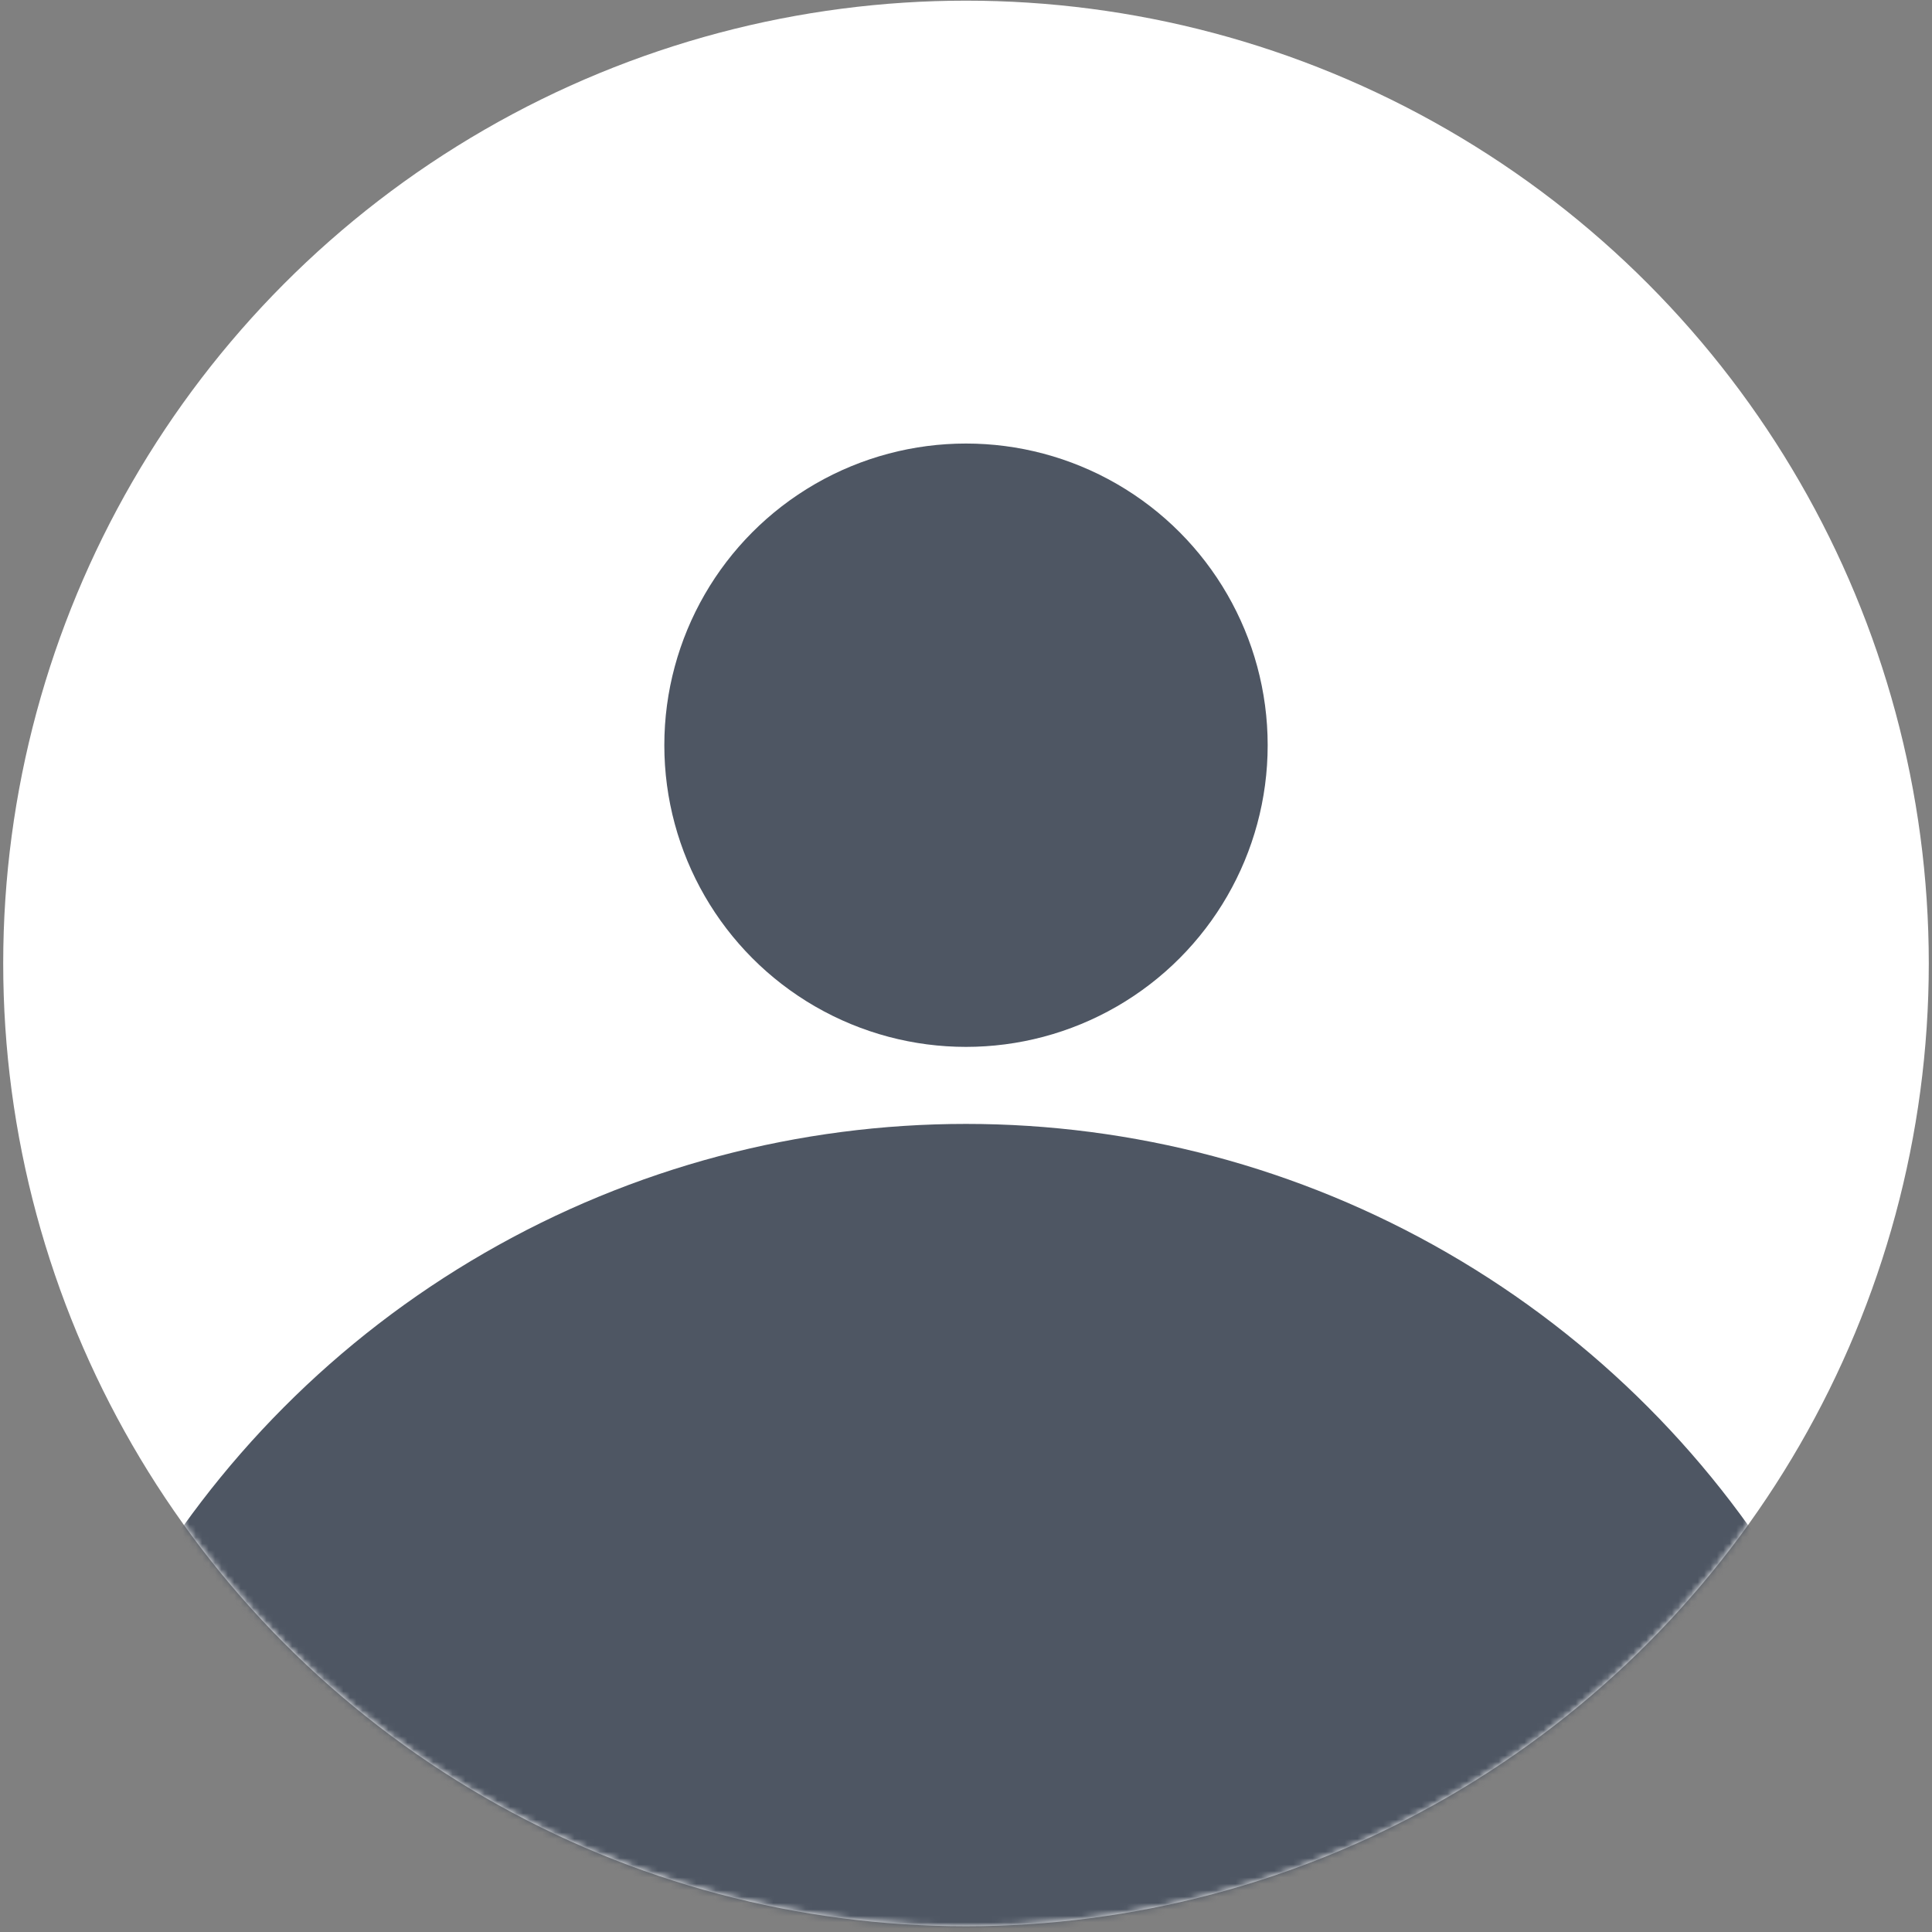
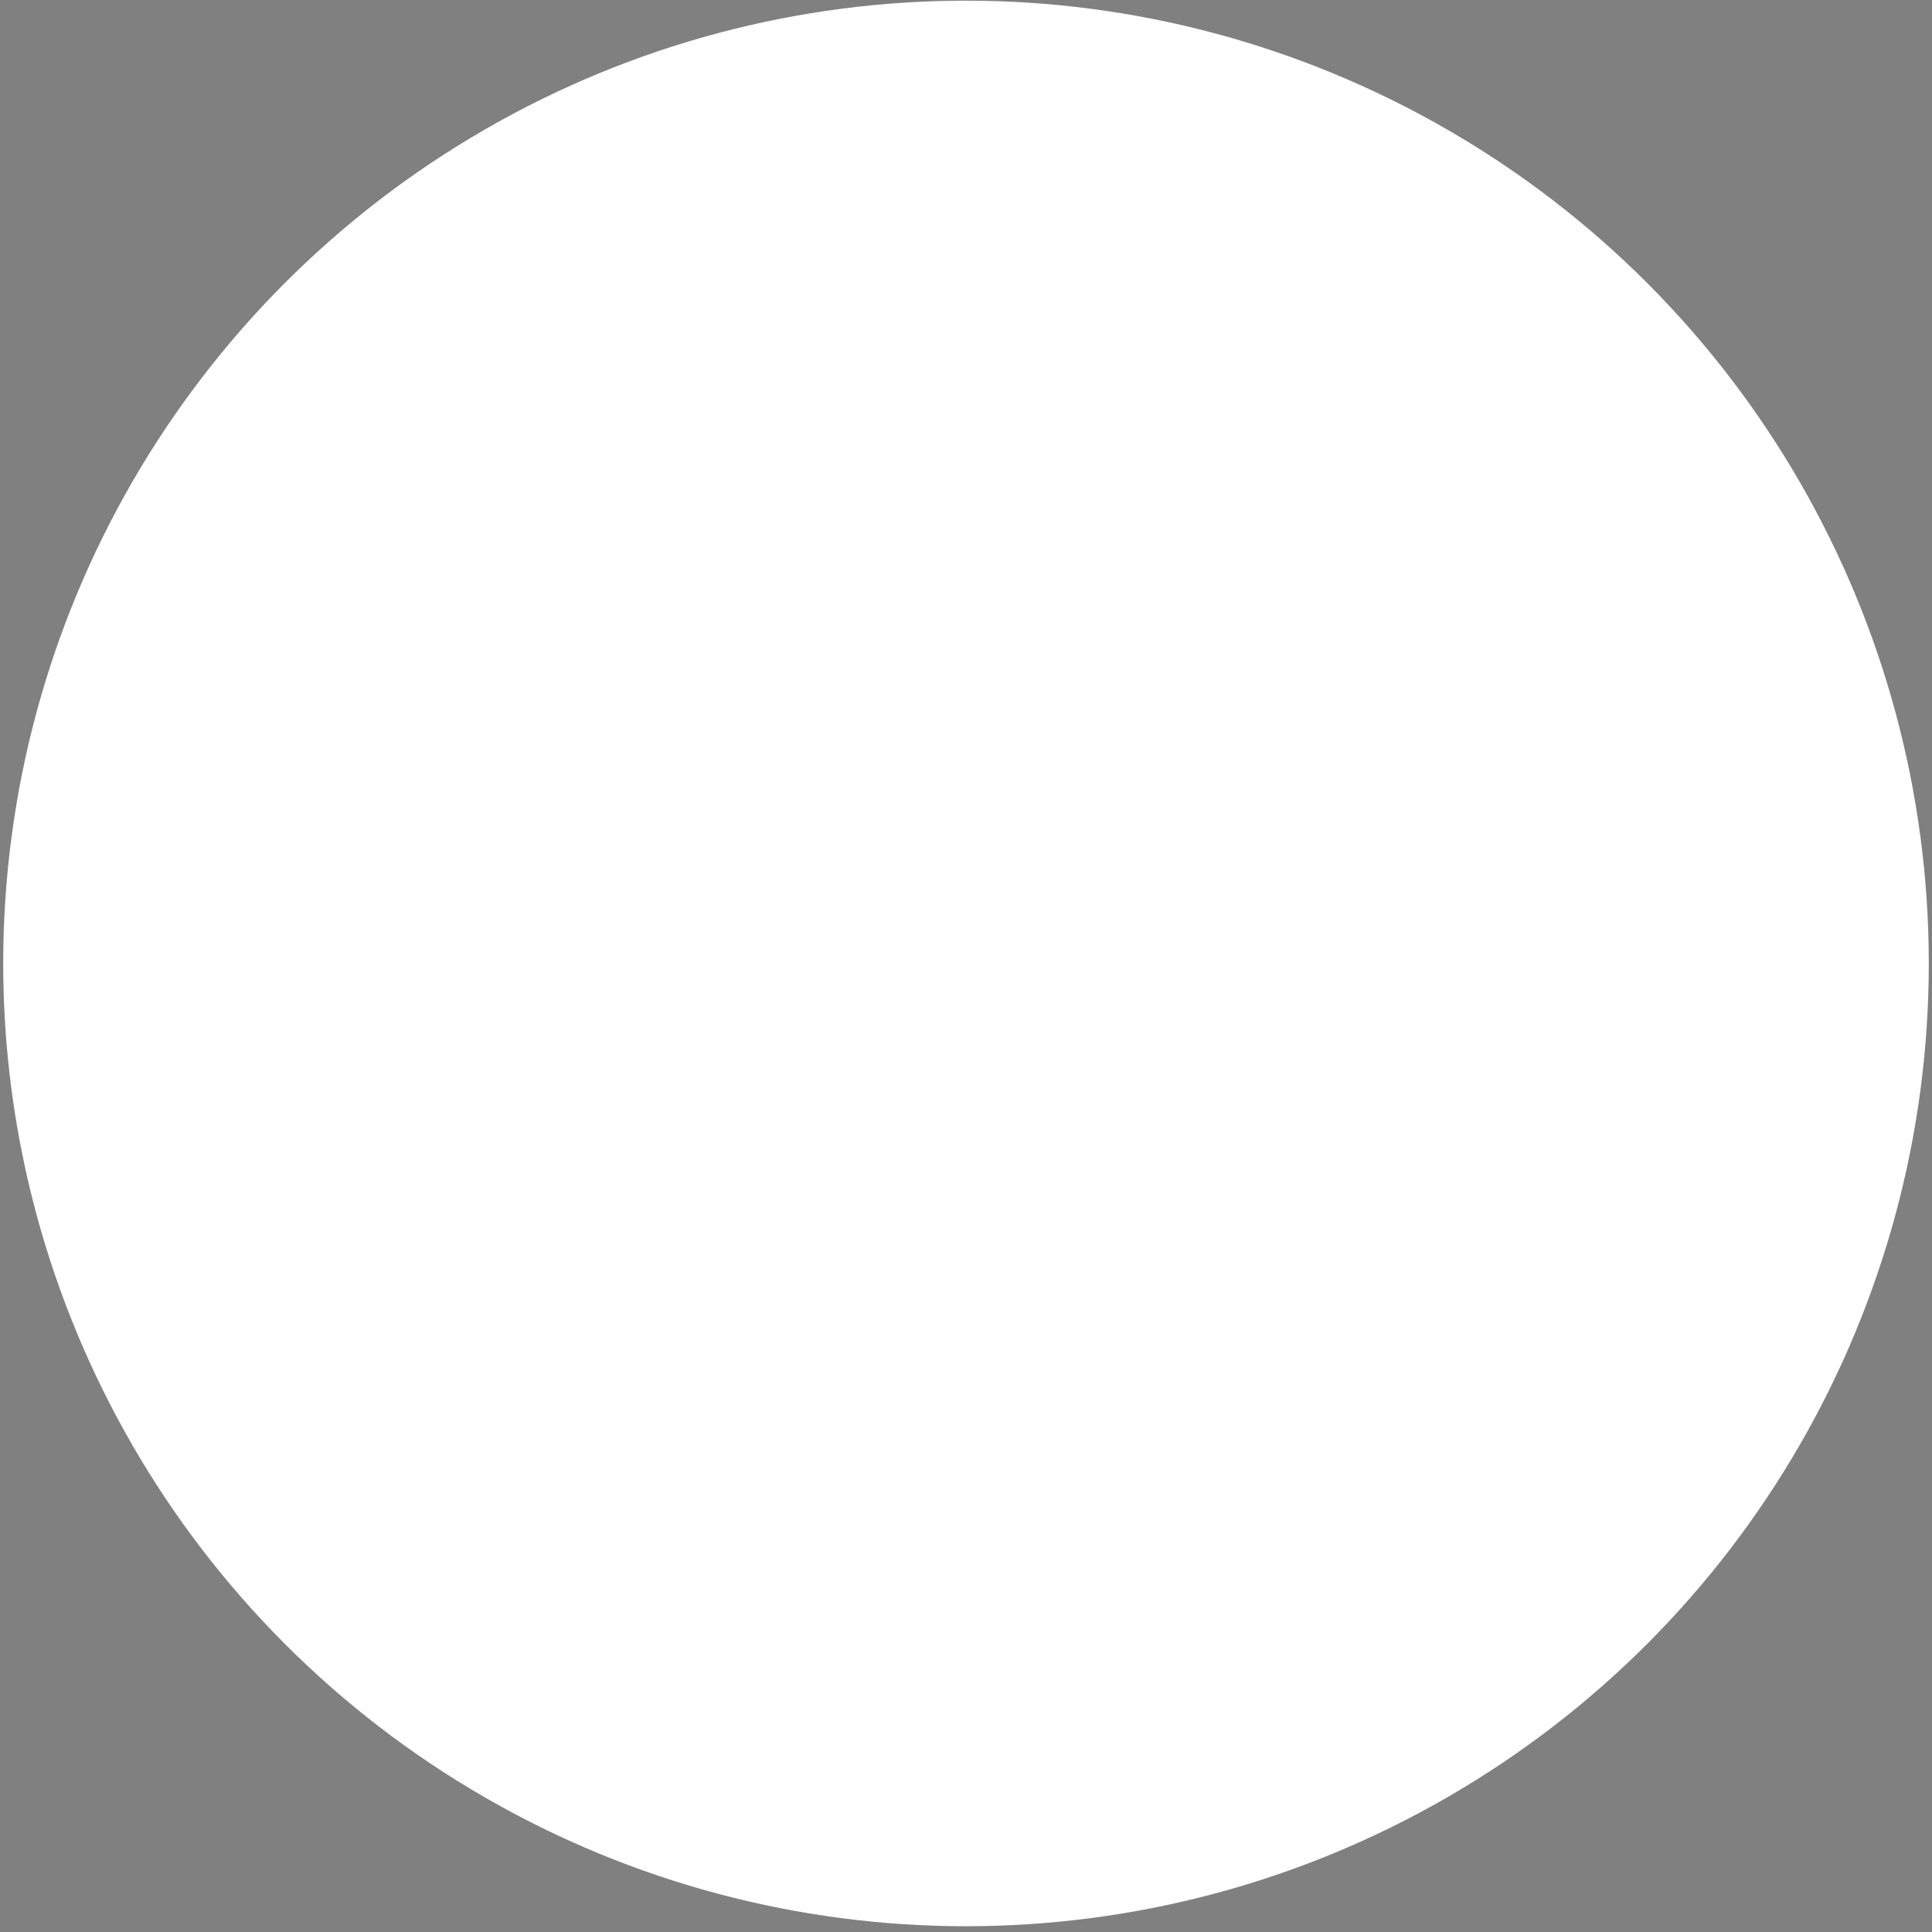
<svg xmlns="http://www.w3.org/2000/svg" width="301" height="301" viewBox="0 0 301 301" fill="none">
  <rect x="0" y="0" width="301" height="301" fill="#808080" stroke="none" />
  <circle cx="150.5" cy="150.102" r="150" fill="white" />
  <mask id="mask0_517_5" style="mask-type:alpha" maskUnits="userSpaceOnUse" x="0" y="0" width="301" height="301">
    <circle cx="150.5" cy="150.102" r="150" fill="#D9D9D9" />
  </mask>
  <g mask="url(#mask0_517_5)">
-     <circle cx="150.5" cy="325.102" r="150" fill="#4E5663" />
-     <circle cx="150.5" cy="116.102" r="47" fill="#4E5663" />
-   </g>
+     </g>
</svg>